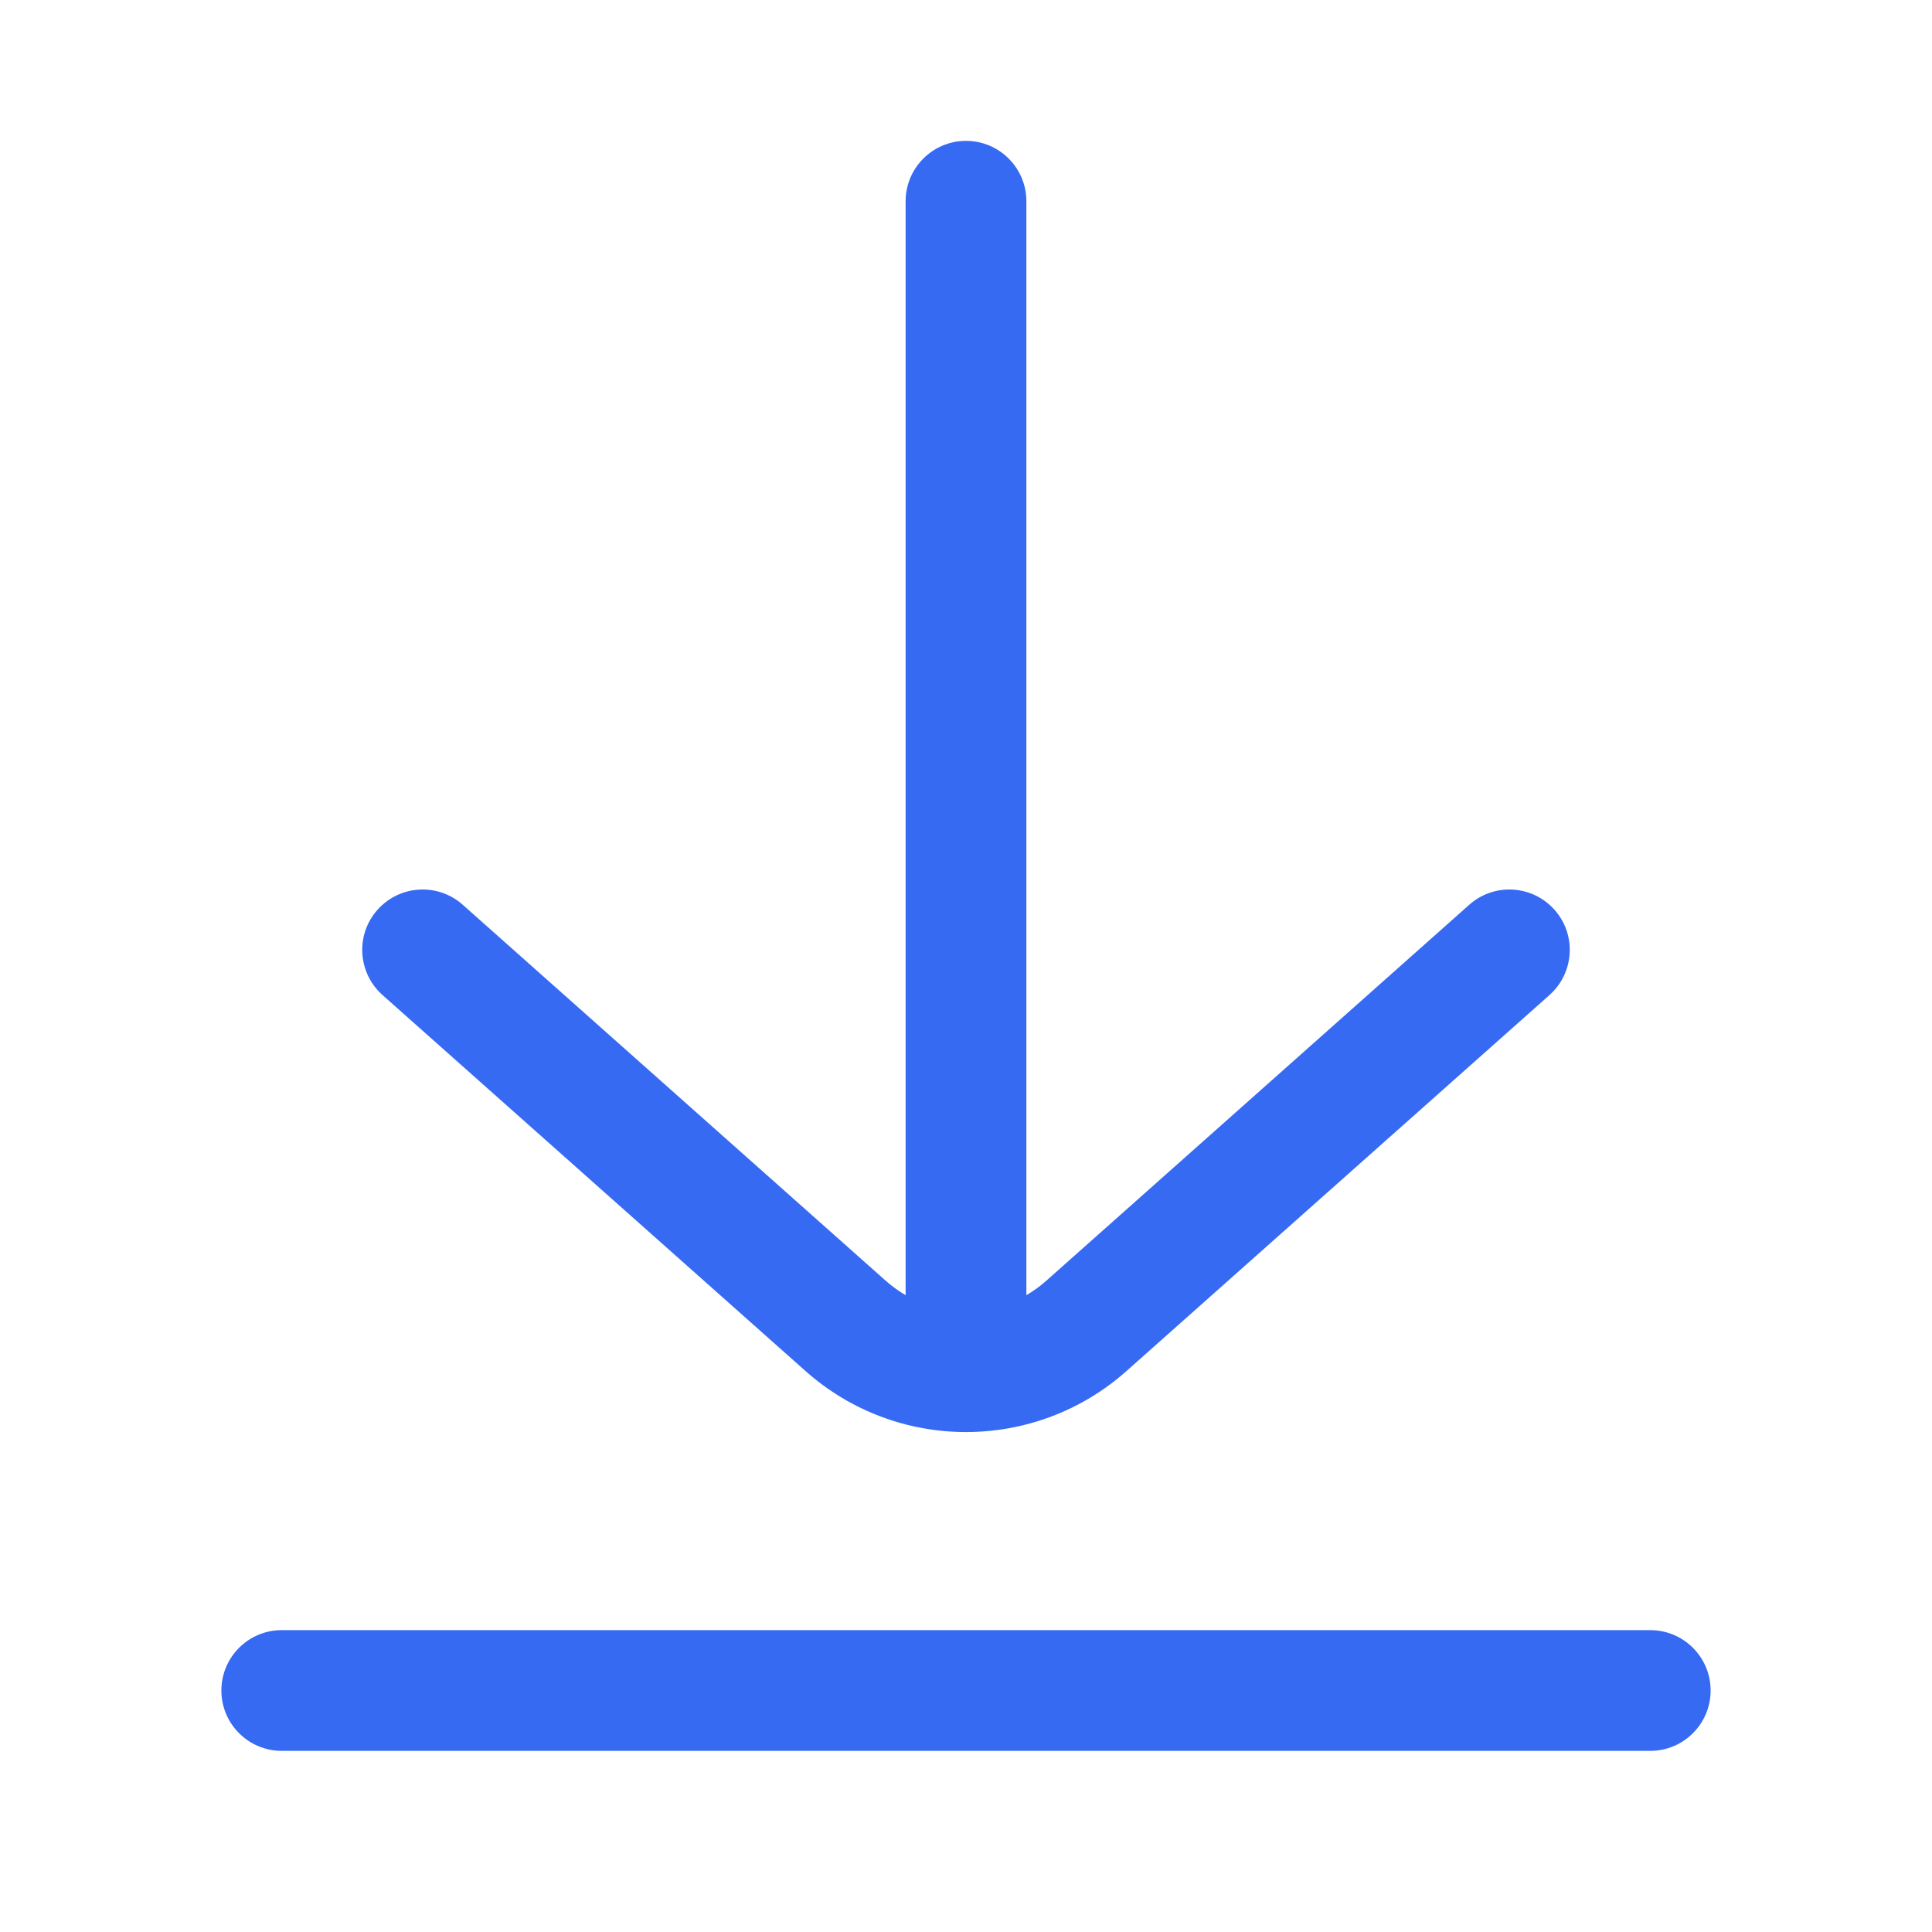
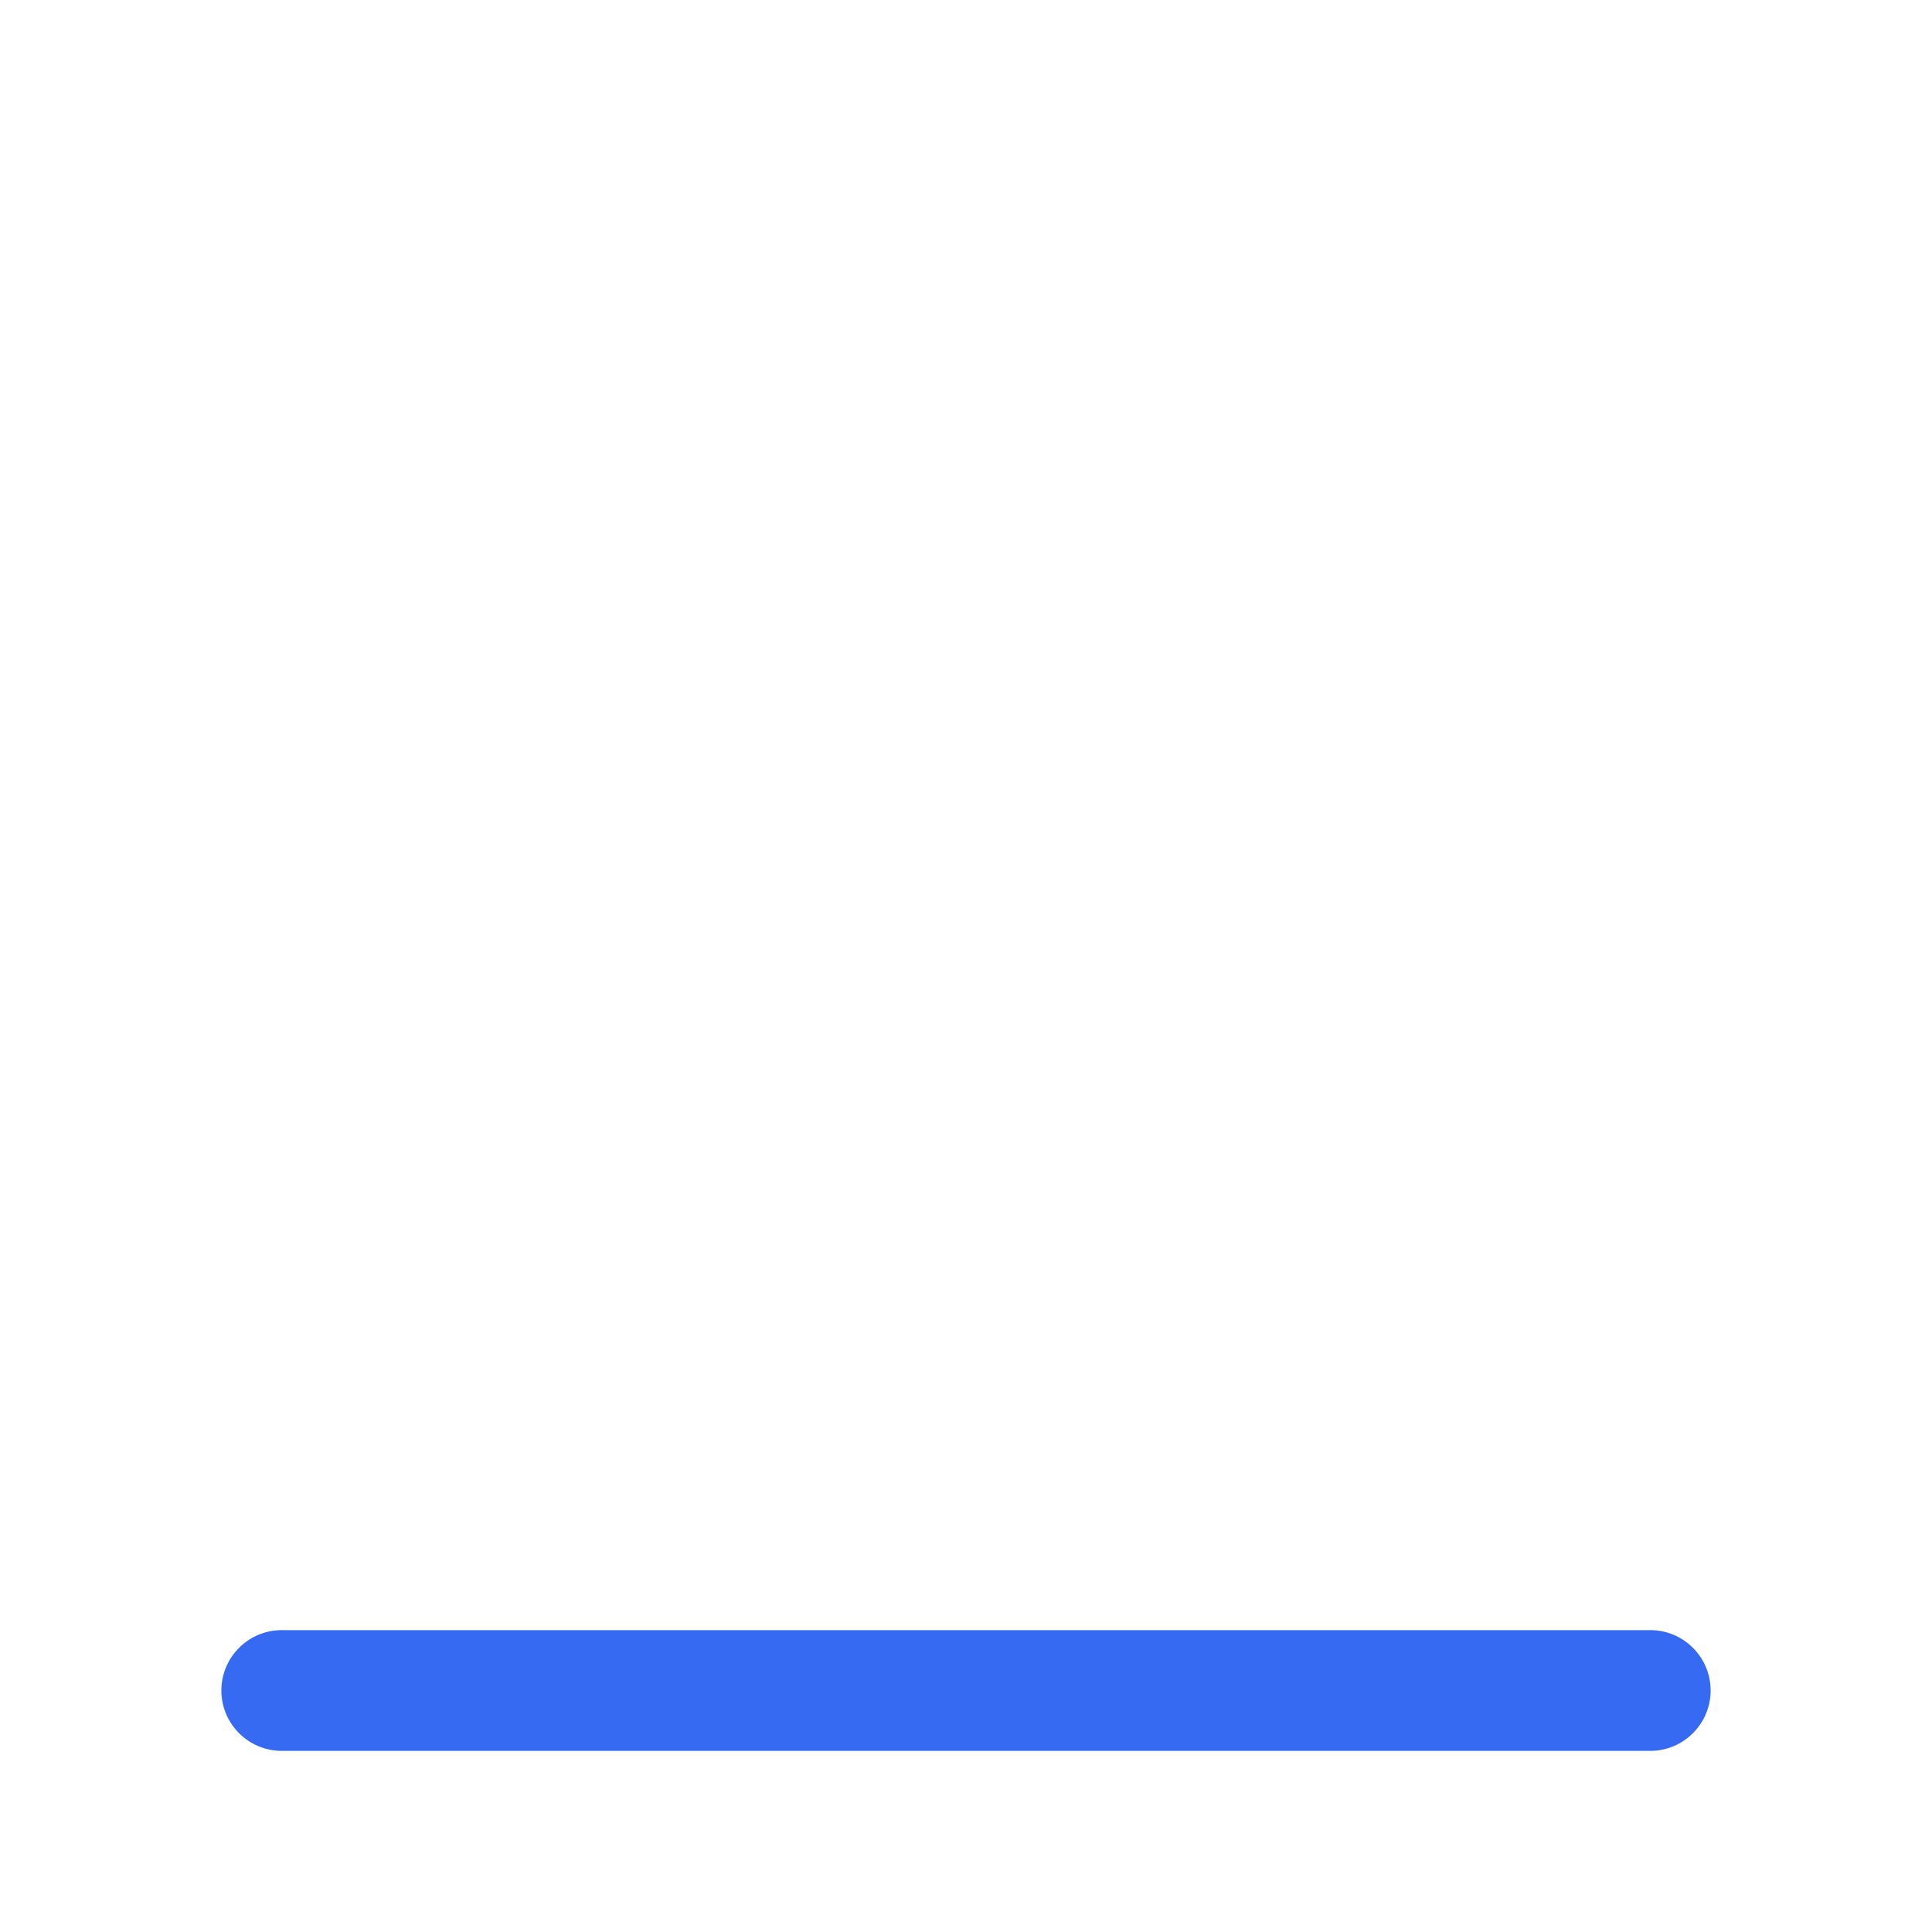
<svg xmlns="http://www.w3.org/2000/svg" width="24" height="24" viewBox="0 0 24 24" fill="none">
-   <path d="M12 1.75C12.414 1.75 12.75 2.086 12.75 2.5V16.089C12.836 16.039 12.919 15.979 12.996 15.911L18.252 11.239C18.561 10.964 19.035 10.992 19.311 11.302C19.586 11.611 19.558 12.085 19.248 12.361L13.993 17.032C12.856 18.042 11.144 18.042 10.007 17.032L4.752 12.361C4.442 12.085 4.414 11.611 4.689 11.302C4.965 10.992 5.439 10.964 5.748 11.239L11.004 15.911C11.081 15.979 11.164 16.039 11.25 16.089V2.5C11.25 2.086 11.586 1.75 12 1.75Z" fill="#366AF3" />
  <path d="M2.75 21C2.75 20.586 3.086 20.25 3.5 20.25H20.5C20.914 20.25 21.25 20.586 21.25 21C21.25 21.414 20.914 21.75 20.5 21.75H3.5C3.086 21.75 2.75 21.414 2.75 21Z" fill="#366AF3" />
</svg>